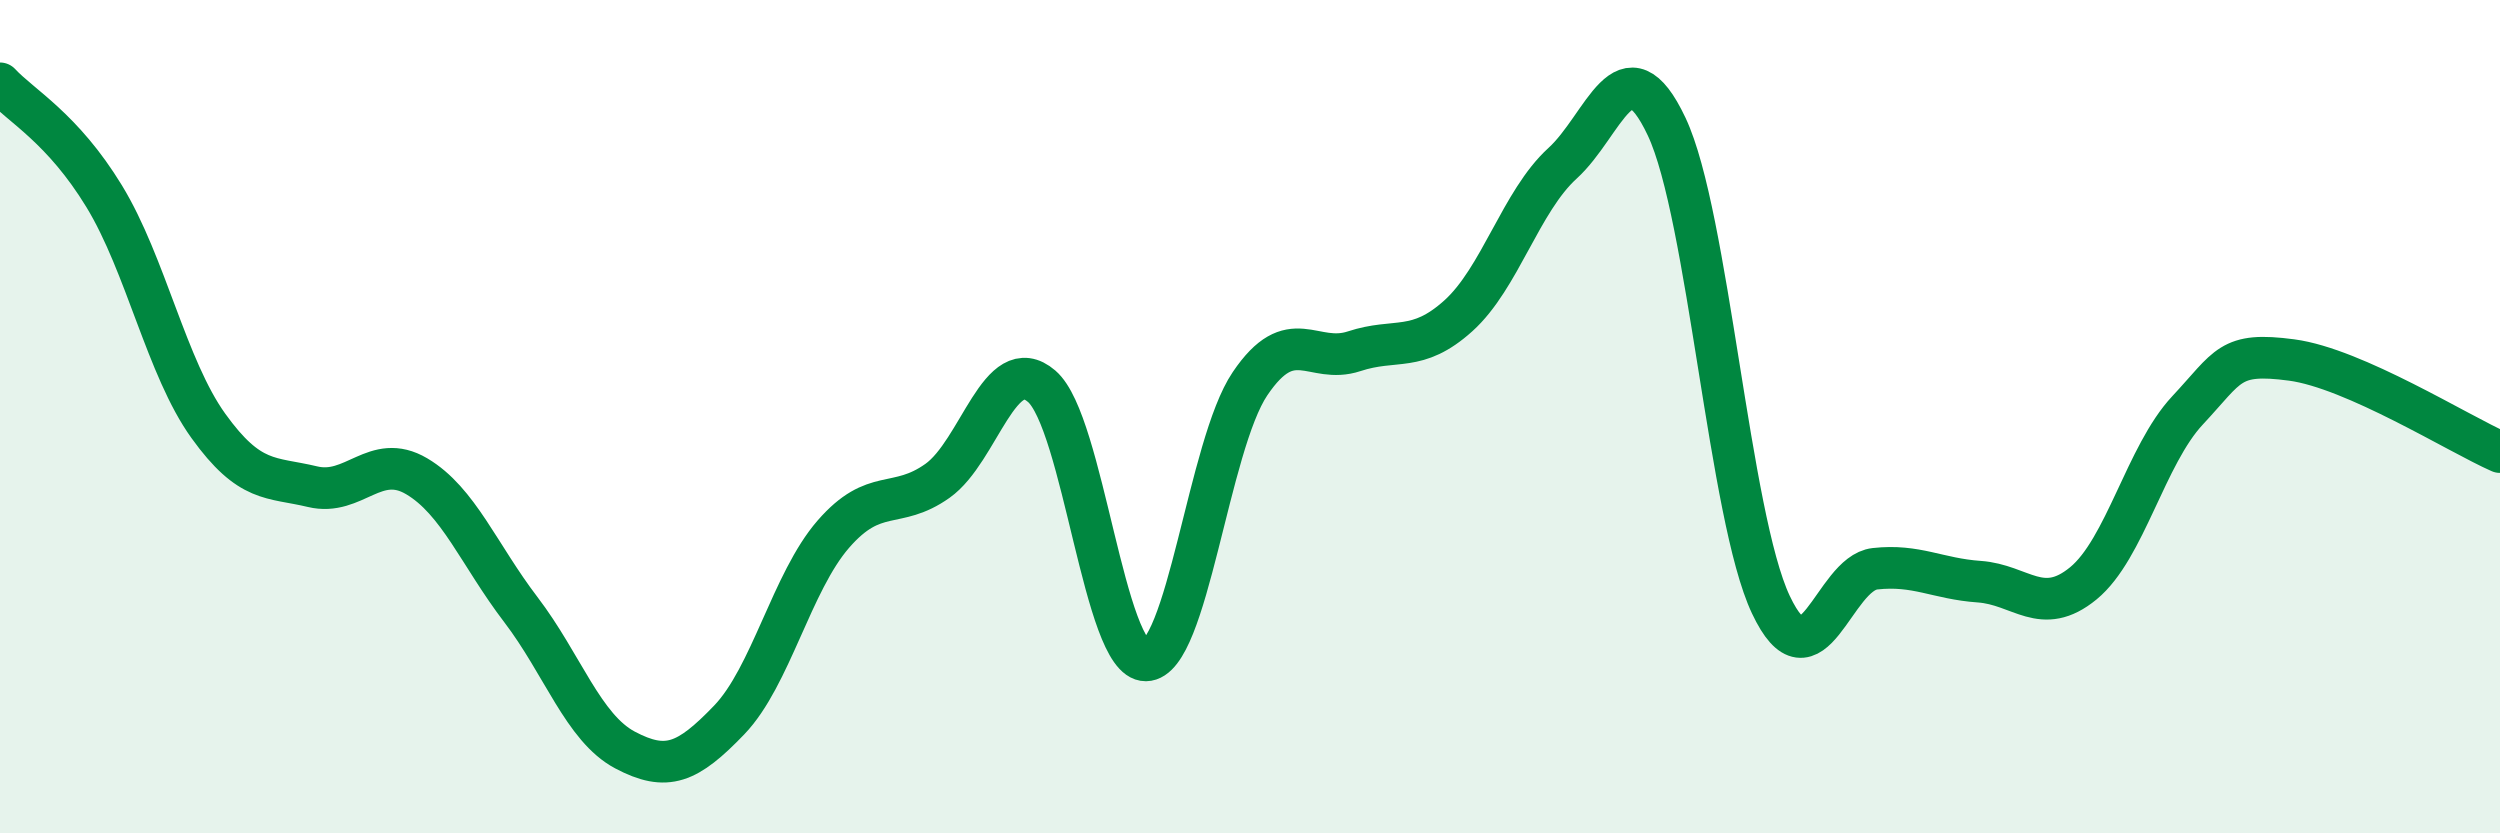
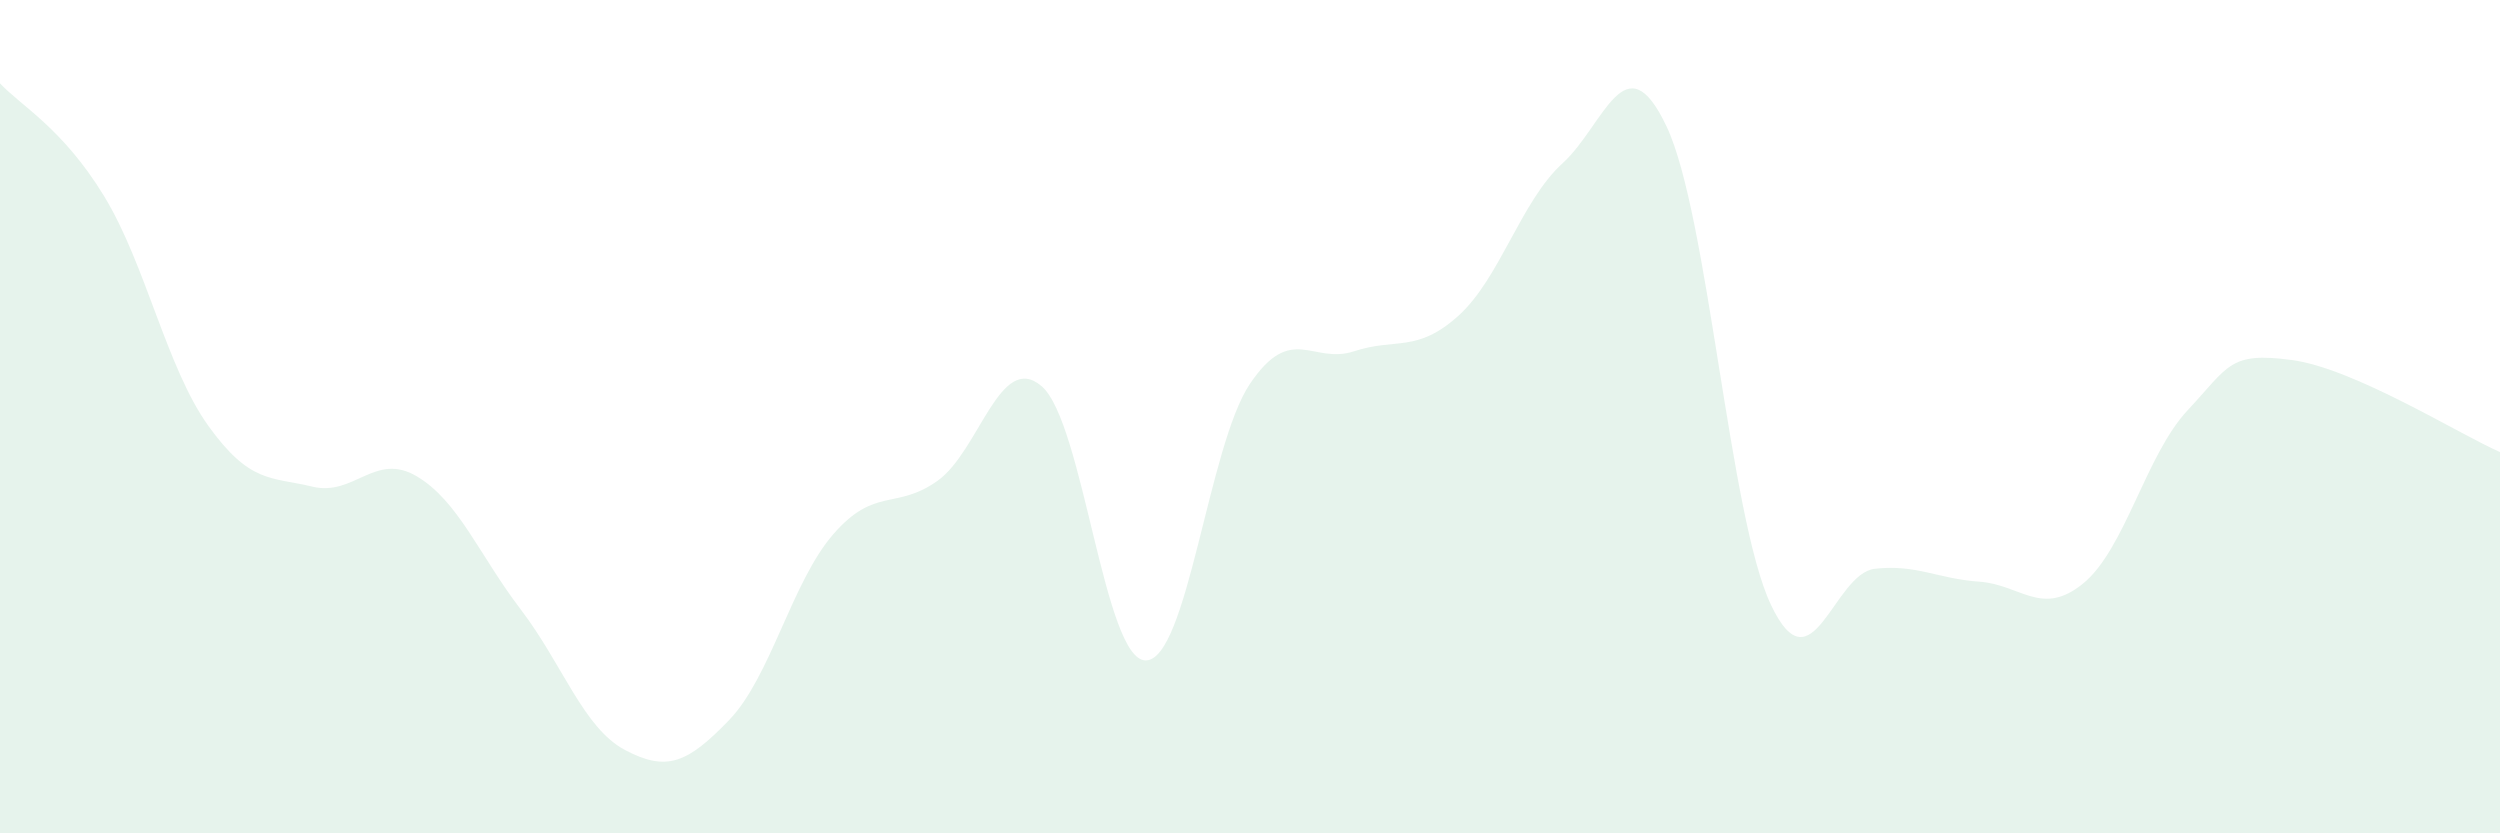
<svg xmlns="http://www.w3.org/2000/svg" width="60" height="20" viewBox="0 0 60 20">
  <path d="M 0,2 C 0.5,2.54 1.5,3.07 2.5,4.71 C 3.5,6.35 4,8.83 5,10.22 C 6,11.61 6.5,11.44 7.5,11.68 C 8.5,11.92 9,10.84 10,11.43 C 11,12.02 11.5,13.32 12.5,14.63 C 13.5,15.94 14,17.47 15,18 C 16,18.53 16.5,18.32 17.5,17.28 C 18.5,16.24 19,13.97 20,12.82 C 21,11.67 21.5,12.25 22.5,11.54 C 23.5,10.83 24,8.41 25,9.27 C 26,10.13 26.5,15.86 27.5,15.85 C 28.5,15.84 29,10.69 30,9.21 C 31,7.73 31.5,8.76 32.5,8.43 C 33.5,8.1 34,8.48 35,7.58 C 36,6.68 36.5,4.83 37.5,3.92 C 38.5,3.01 39,0.92 40,3.04 C 41,5.16 41.5,12.39 42.5,14.51 C 43.5,16.63 44,13.76 45,13.65 C 46,13.54 46.5,13.89 47.5,13.96 C 48.5,14.03 49,14.82 50,14 C 51,13.18 51.5,10.92 52.5,9.85 C 53.5,8.78 53.5,8.44 55,8.64 C 56.5,8.84 59,10.41 60,10.85L60 20L0 20Z" fill="#008740" opacity="0.1" stroke-linecap="round" stroke-linejoin="round" />
-   <path d="M 0,2 C 0.5,2.54 1.5,3.07 2.5,4.71 C 3.5,6.35 4,8.83 5,10.22 C 6,11.61 6.5,11.44 7.5,11.68 C 8.5,11.92 9,10.84 10,11.43 C 11,12.02 11.5,13.32 12.5,14.63 C 13.5,15.94 14,17.47 15,18 C 16,18.53 16.5,18.32 17.5,17.28 C 18.5,16.24 19,13.97 20,12.82 C 21,11.67 21.5,12.25 22.5,11.54 C 23.5,10.83 24,8.41 25,9.27 C 26,10.13 26.5,15.86 27.5,15.85 C 28.5,15.84 29,10.69 30,9.21 C 31,7.73 31.5,8.76 32.5,8.43 C 33.5,8.1 34,8.48 35,7.58 C 36,6.68 36.5,4.83 37.5,3.92 C 38.5,3.01 39,0.92 40,3.04 C 41,5.16 41.5,12.39 42.5,14.51 C 43.5,16.63 44,13.76 45,13.65 C 46,13.54 46.5,13.89 47.5,13.96 C 48.5,14.03 49,14.82 50,14 C 51,13.18 51.5,10.92 52.5,9.85 C 53.5,8.78 53.5,8.44 55,8.64 C 56.5,8.84 59,10.41 60,10.85" stroke="#008740" stroke-width="1" fill="none" stroke-linecap="round" stroke-linejoin="round" />
</svg>